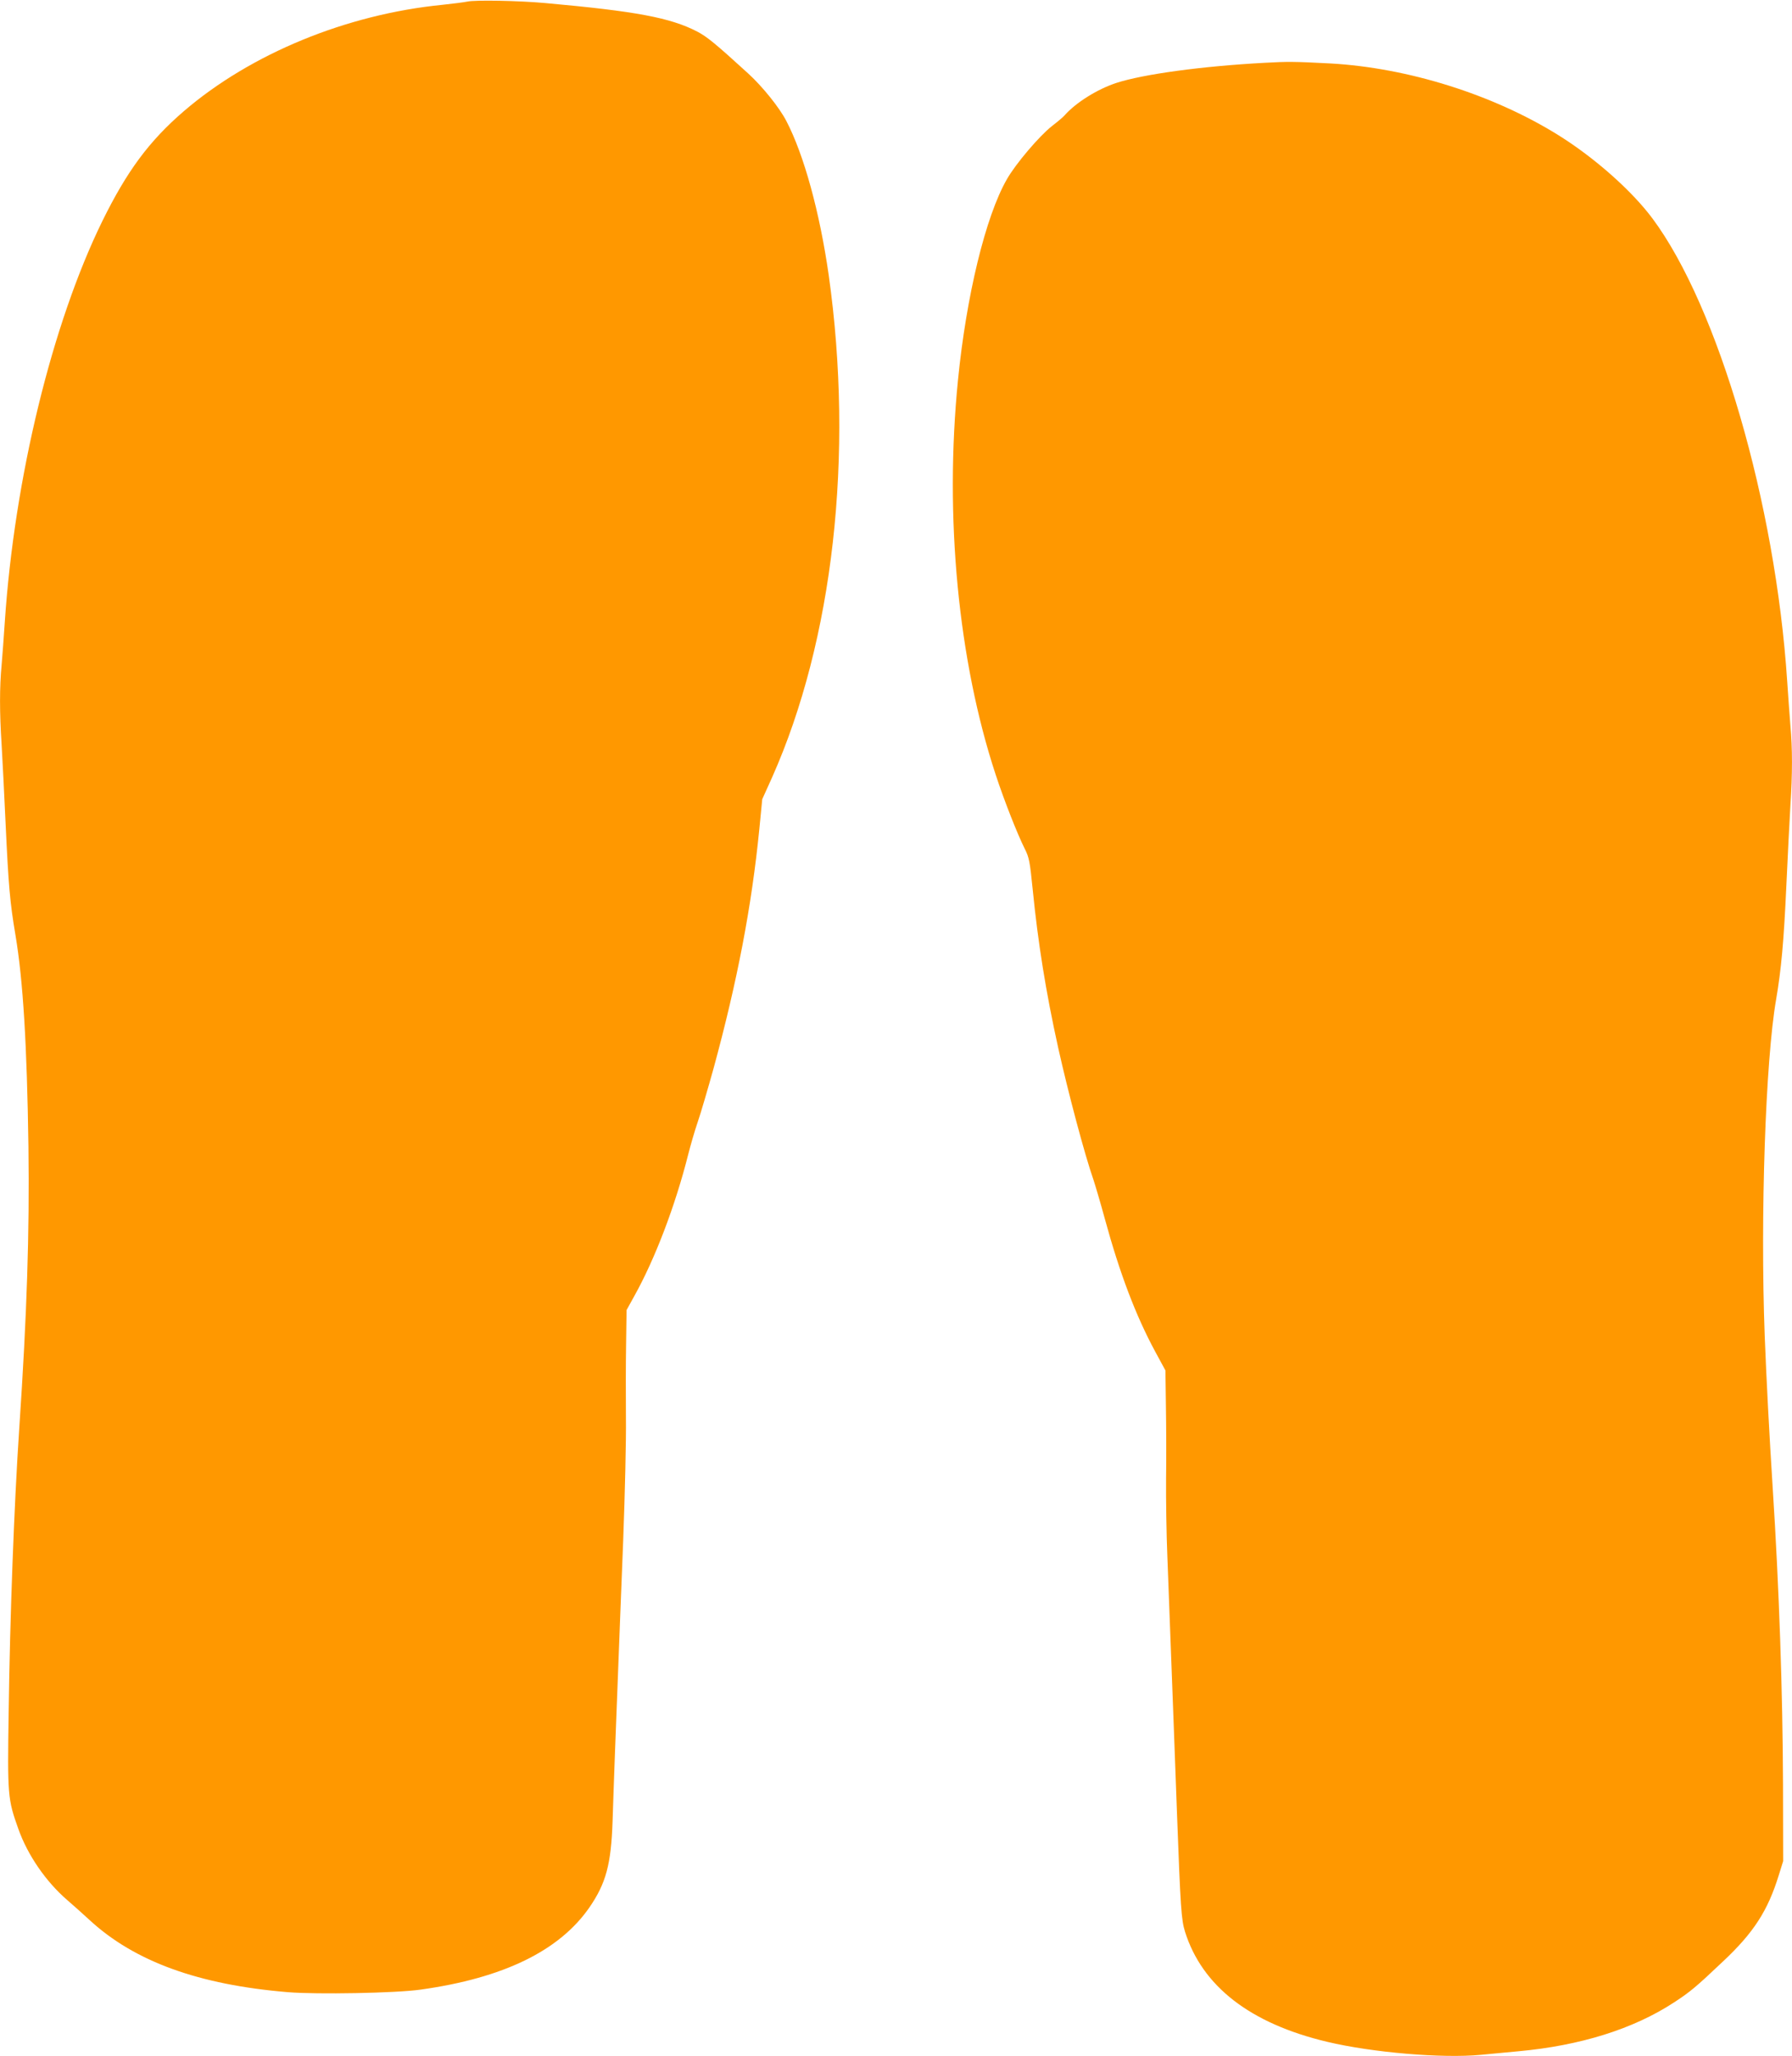
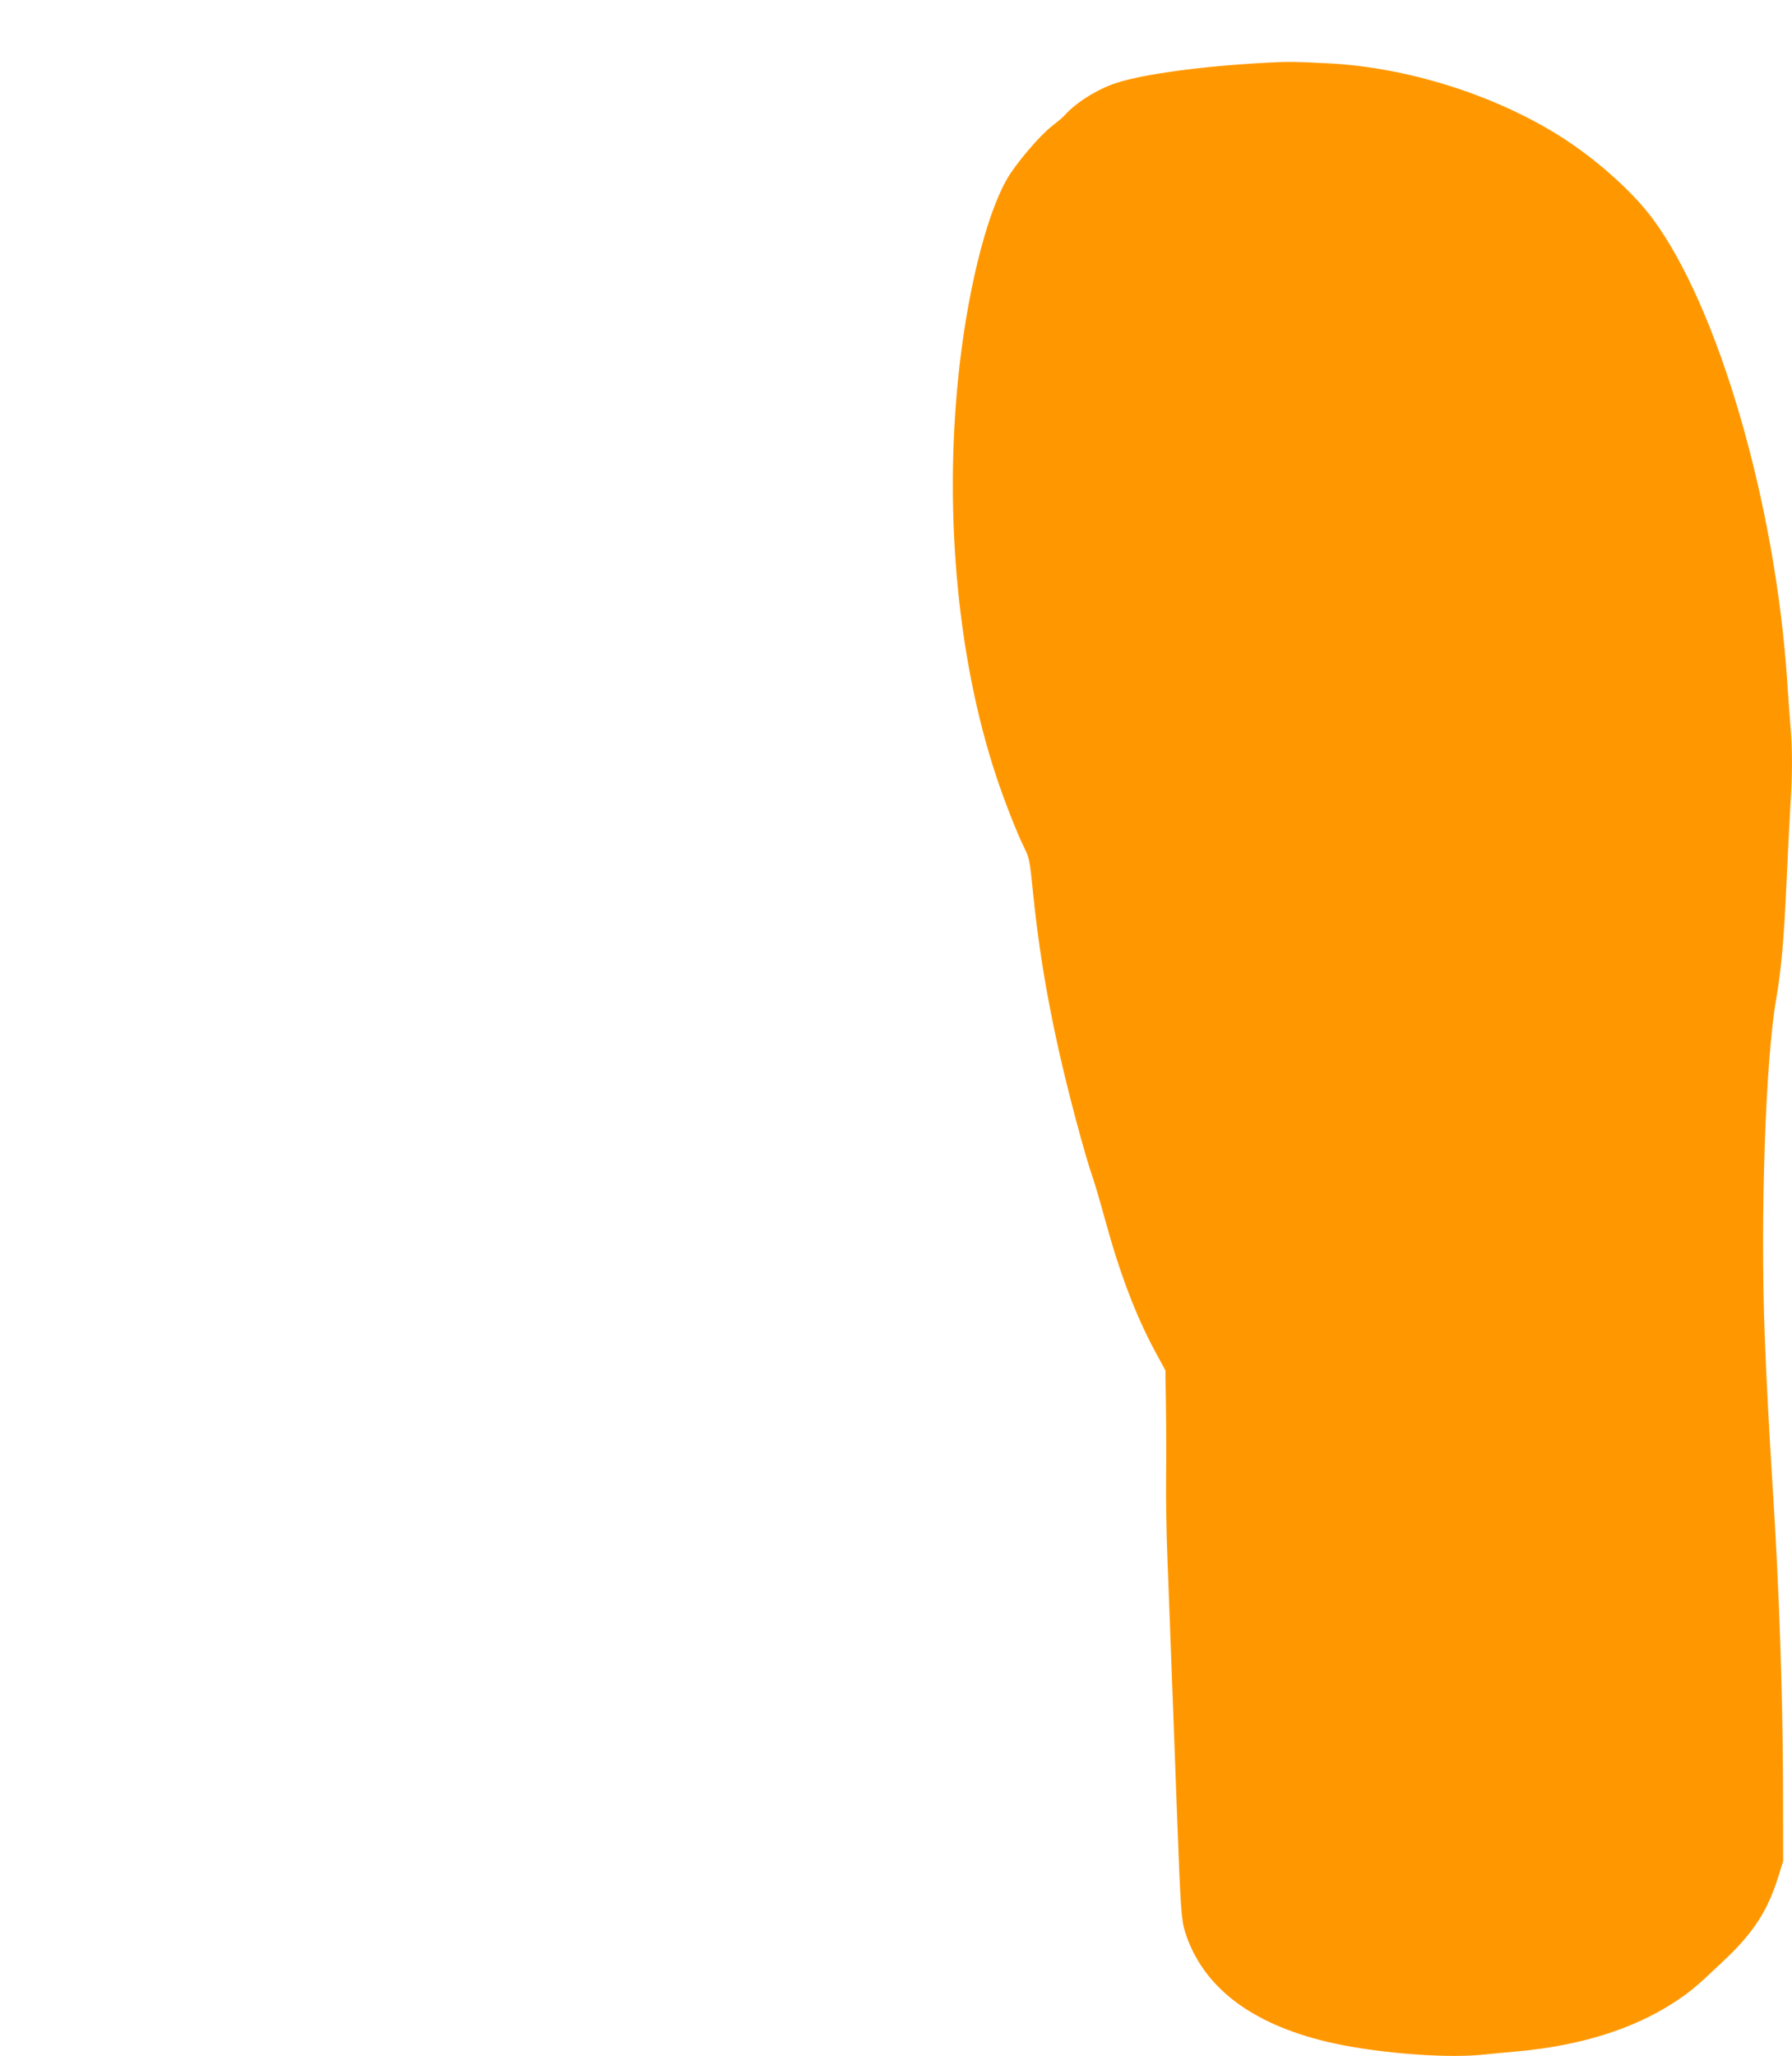
<svg xmlns="http://www.w3.org/2000/svg" version="1.0" width="1116pt" height="1280pt" viewBox="0 0 1116 1280" preserveAspectRatio="xMidYMid meet">
  <g transform="translate(0,1280) scale(0.1,-0.1)" fill="#ff9800" stroke="none">
-     <path d="M2910 12790 c-19 -4 -89 -13 -155 -20 -597 -59 -1193 -304 -1610 -662 -215 -185 -354 -372 -507 -683 -314 -640 -548 -1603 -608 -2495 -6 -91 -15 -212 -20 -270 -13 -136 -13 -296 0 -495 5 -88 17 -311 25 -495 18 -384 27 -488 61 -689 48 -285 72 -686 81 -1316 7 -545 -9 -1041 -57 -1755 -32 -477 -58 -1172 -66 -1765 -8 -524 -6 -544 60 -729 58 -164 172 -329 304 -443 37 -32 100 -88 141 -126 279 -257 678 -402 1234 -448 178 -15 675 -6 827 16 516 72 864 242 1051 512 103 150 135 268 144 538 3 99 10 293 15 430 5 138 14 372 20 520 6 149 19 506 31 795 11 289 19 633 17 765 -1 132 -1 337 1 455 l3 215 47 85 c130 232 257 566 337 884 14 55 40 146 59 201 19 55 63 206 99 335 148 543 237 1007 285 1490 l18 185 61 135 c381 855 511 2008 353 3127 -56 392 -154 749 -264 960 -43 83 -147 213 -238 296 -204 186 -254 227 -316 260 -168 87 -382 127 -948 178 -163 15 -439 20 -485 9z" />
    <path d="M7875 12409 c-392 -21 -755 -71 -922 -125 -119 -39 -252 -122 -323 -202 -8 -10 -44 -40 -79 -67 -78 -61 -226 -235 -280 -330 -133 -231 -253 -726 -305 -1251 -85 -851 1 -1747 235 -2457 53 -161 134 -367 181 -461 27 -53 32 -80 49 -250 33 -333 82 -640 159 -988 61 -274 164 -663 220 -823 11 -33 43 -141 70 -240 93 -341 193 -604 314 -828 l64 -118 3 -222 c2 -122 3 -325 1 -452 -1 -126 2 -345 8 -485 5 -140 14 -379 20 -530 6 -151 15 -390 20 -530 5 -140 14 -383 20 -540 22 -594 27 -660 50 -735 107 -339 405 -571 885 -685 281 -67 718 -104 957 -81 68 6 173 16 233 22 386 35 718 139 970 304 100 65 137 96 305 255 192 180 279 316 347 535 l28 90 -1 480 c-2 573 -24 1217 -64 1840 -21 325 -40 692 -50 950 -28 750 5 1713 71 2093 32 187 48 361 64 712 8 184 20 407 25 495 13 199 13 356 0 499 -5 61 -14 185 -20 276 -73 1106 -429 2329 -839 2880 -129 173 -359 377 -585 518 -406 253 -937 420 -1421 447 -229 12 -264 12 -410 4z" />
  </g>
</svg>